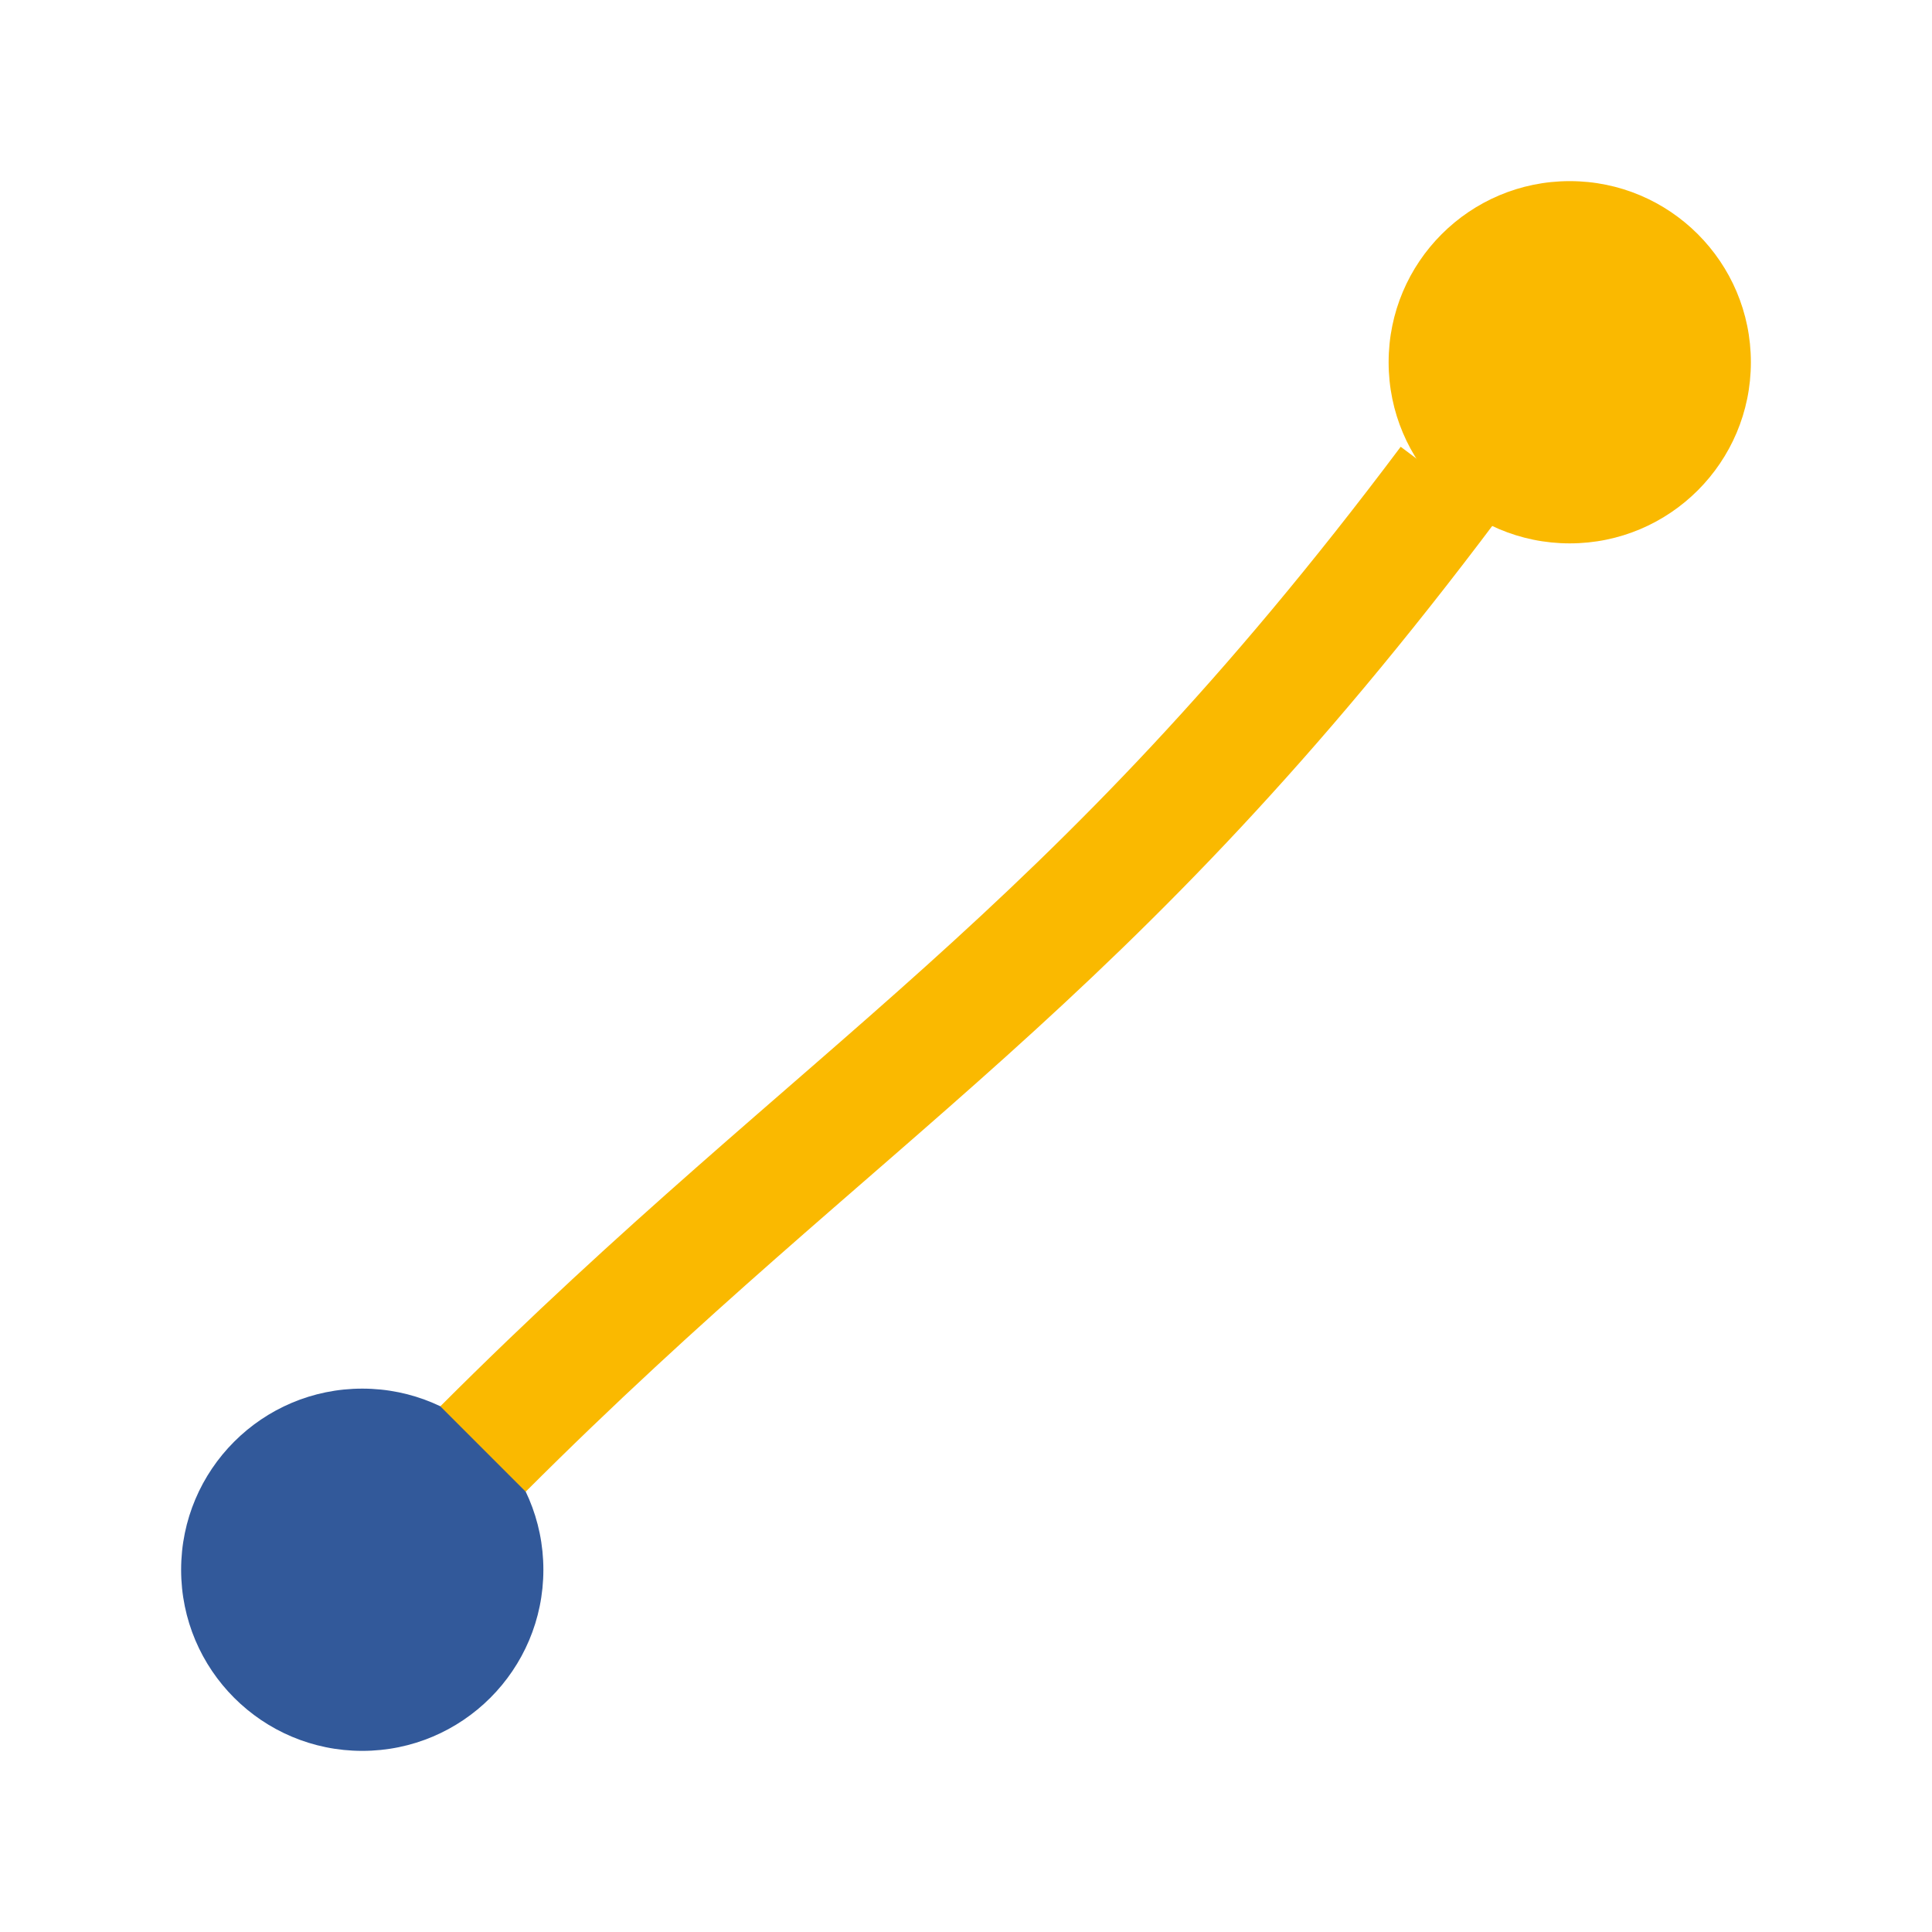
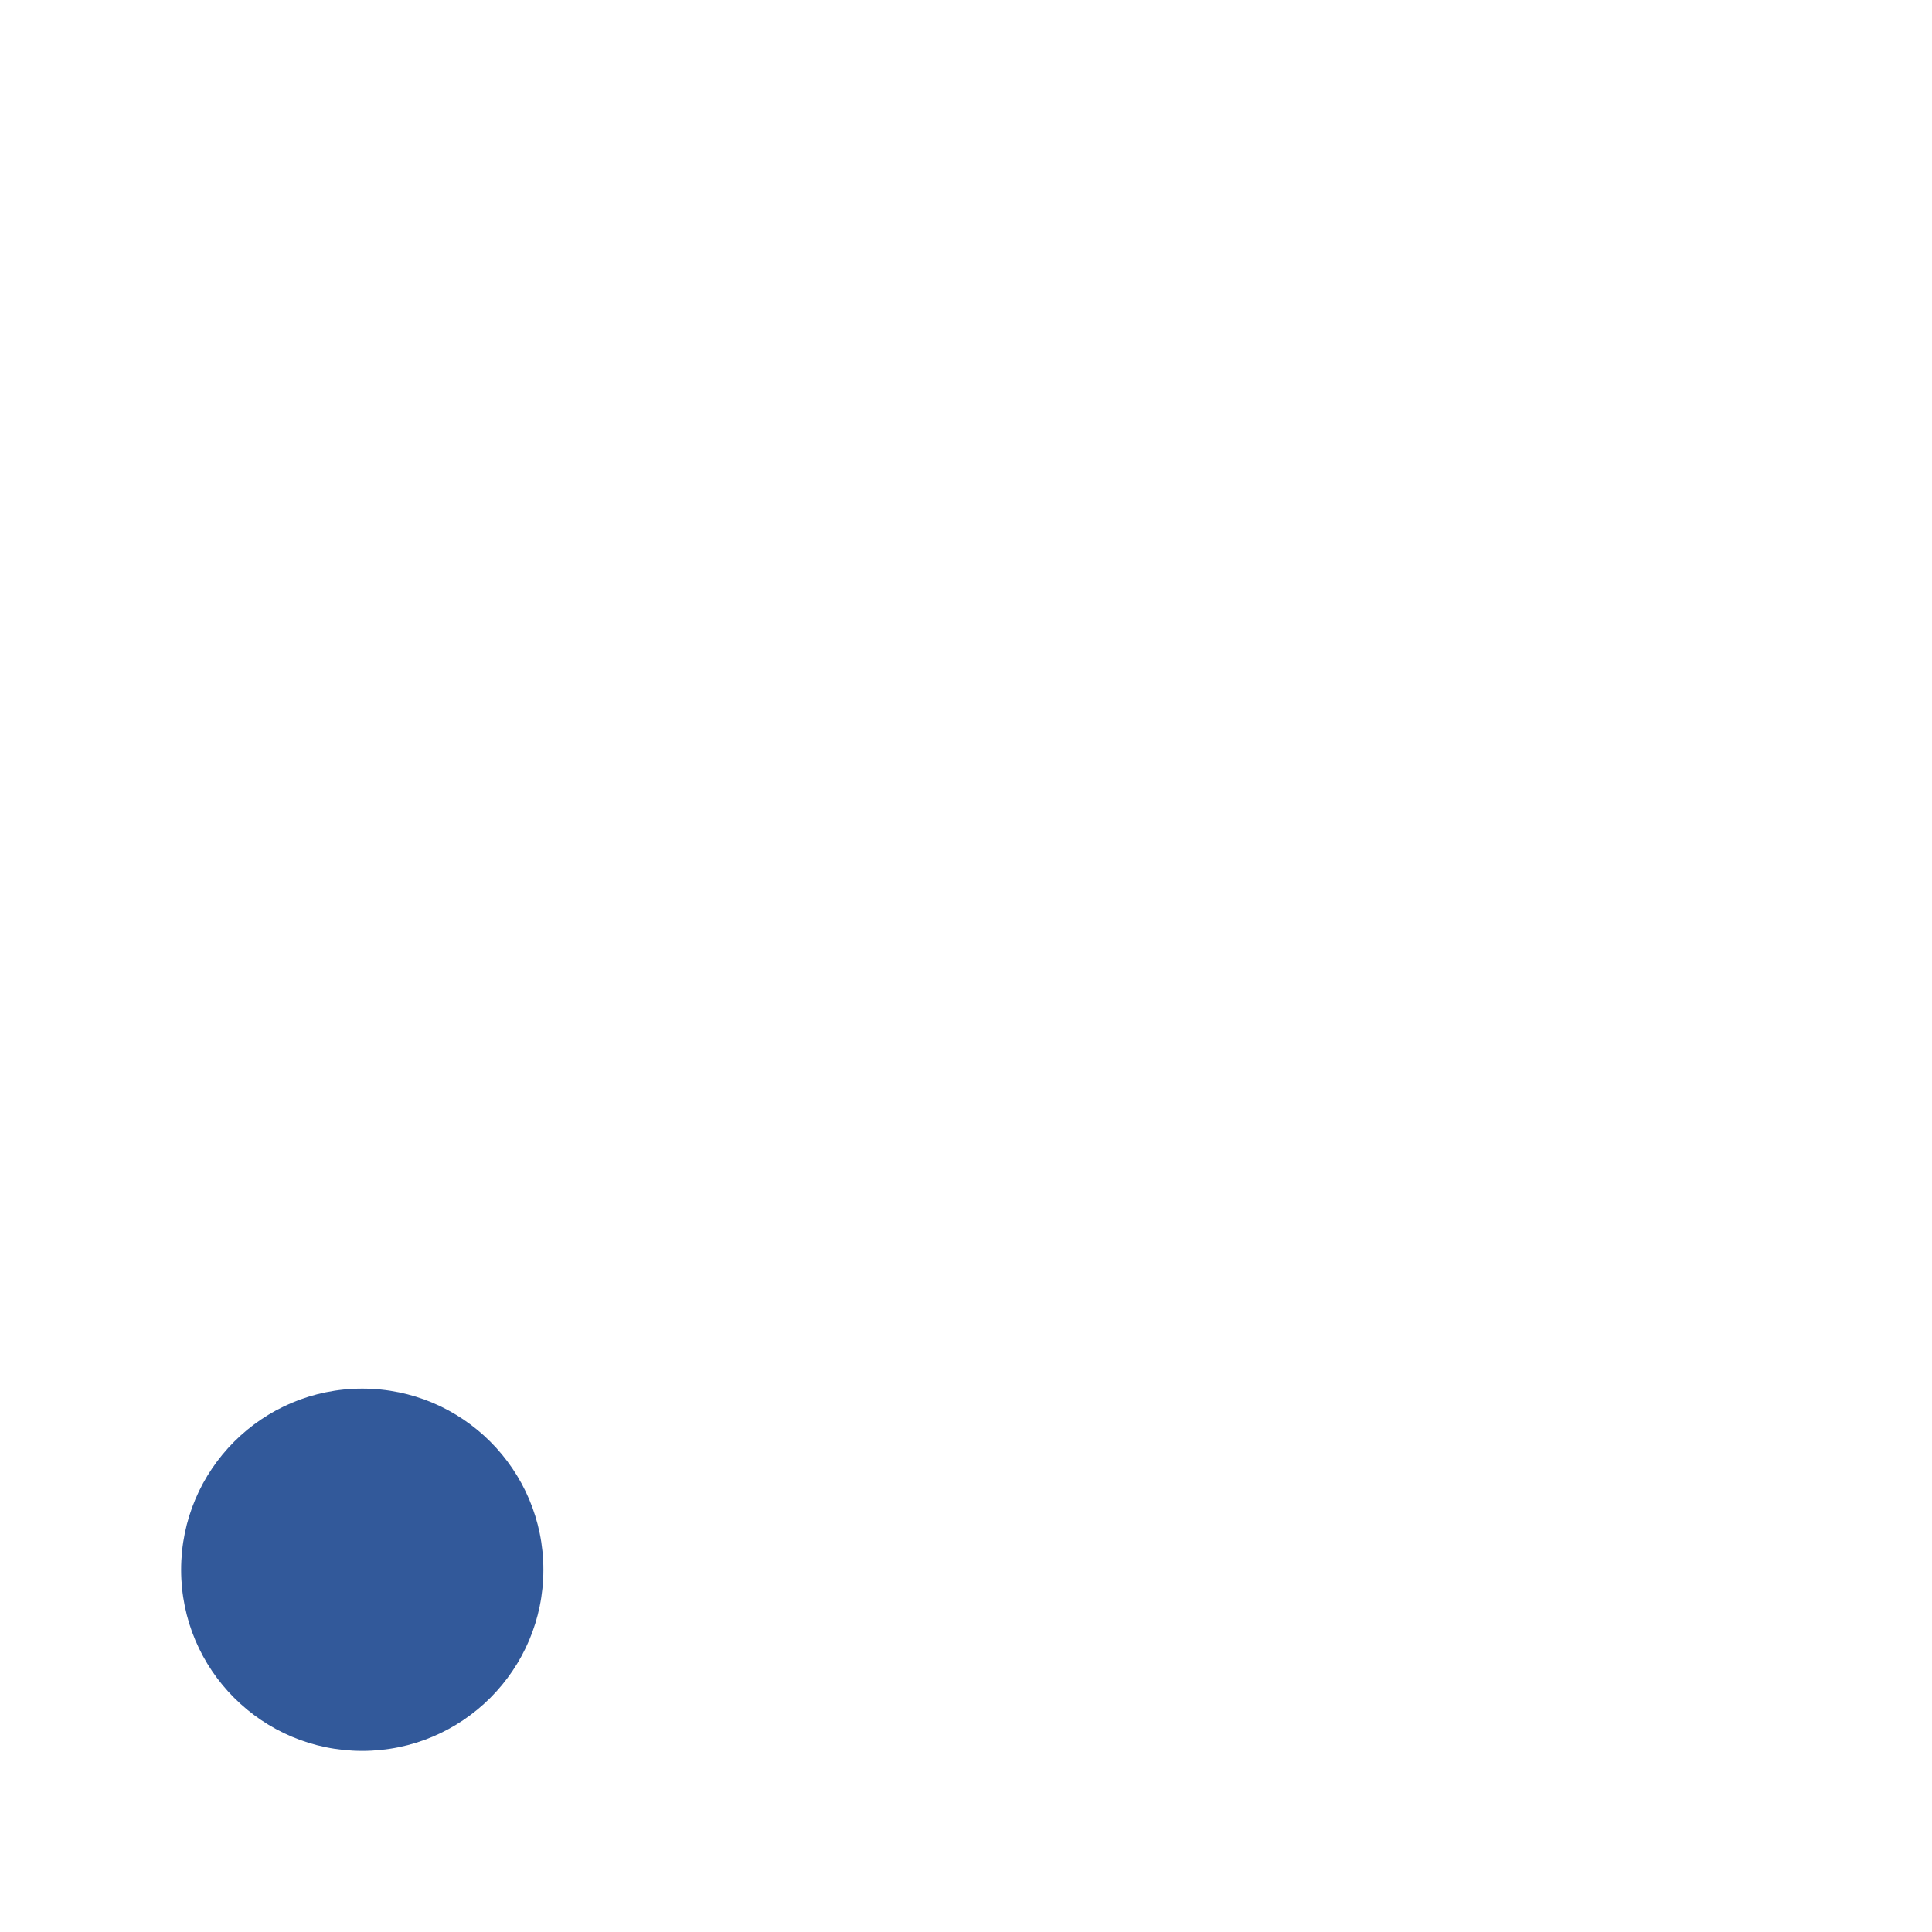
<svg xmlns="http://www.w3.org/2000/svg" width="32" height="32" viewBox="0 0 32 32">
  <circle cx="6" cy="26" r="3" fill="#32599a" />
-   <circle cx="26" cy="6" r="3" fill="#fab900" />
-   <path d="M8 24C14 18 18 16 24 8" stroke="#fab900" stroke-width="2" fill="none" />
</svg>